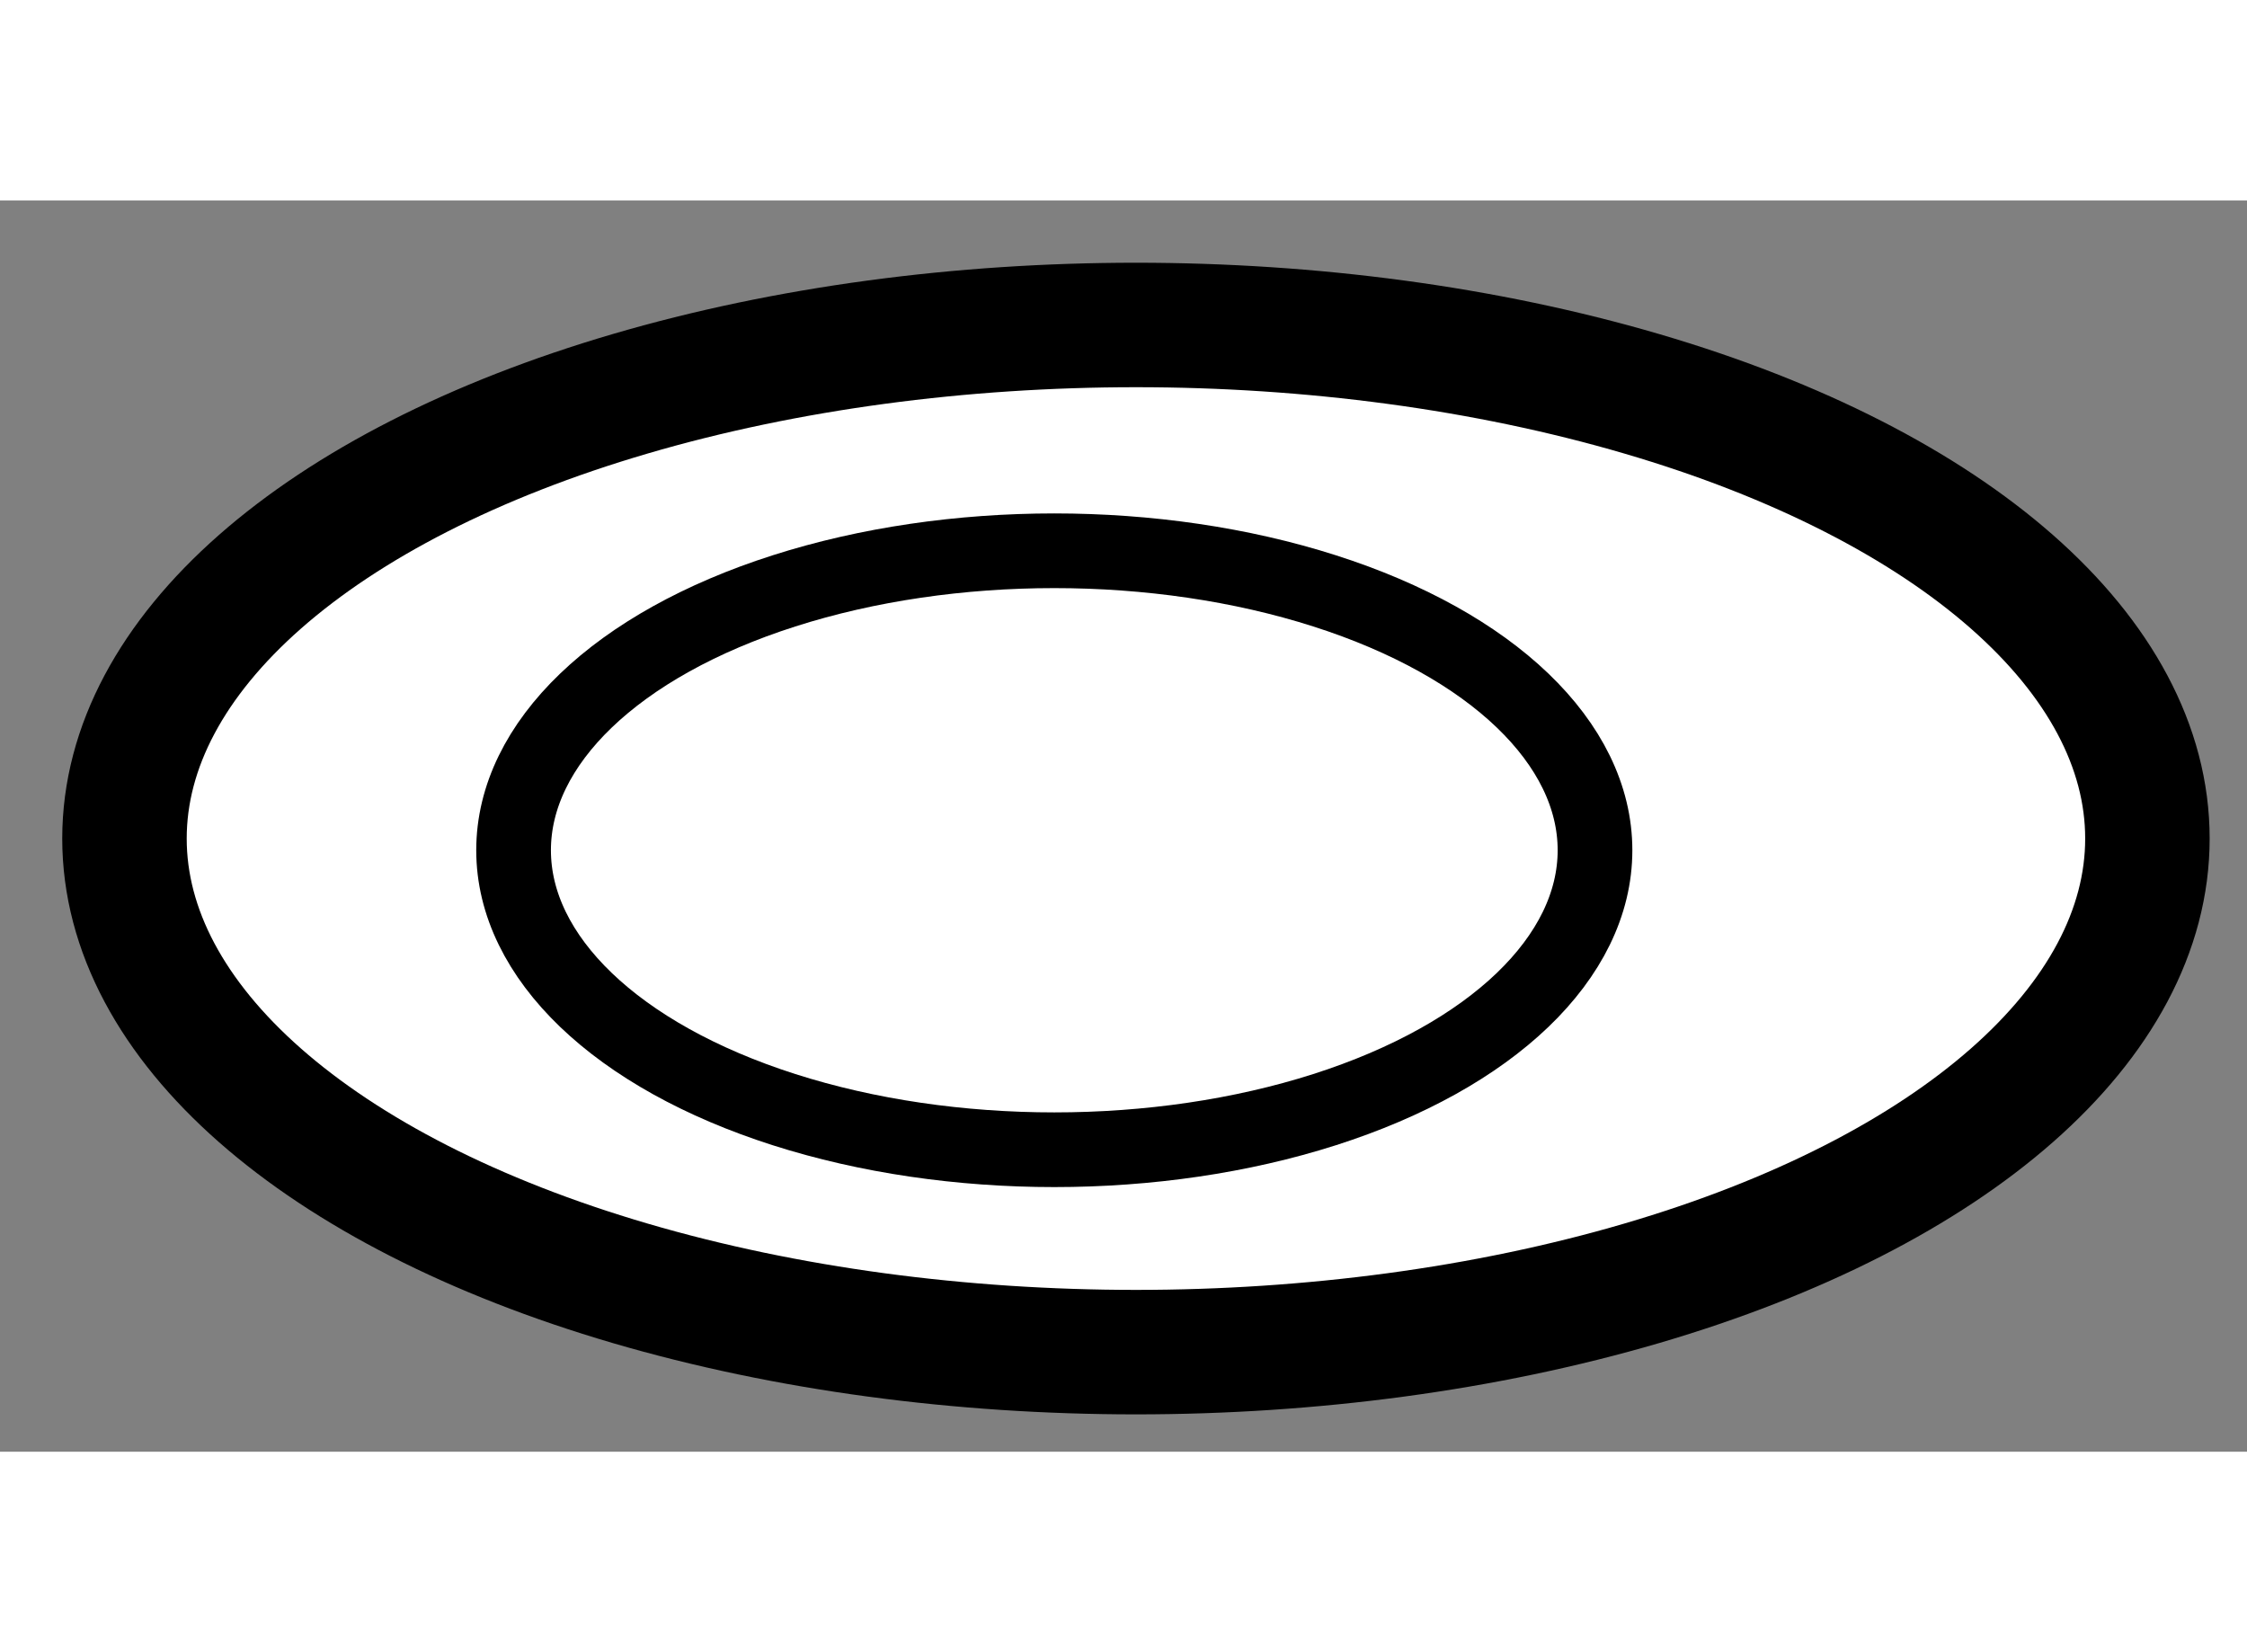
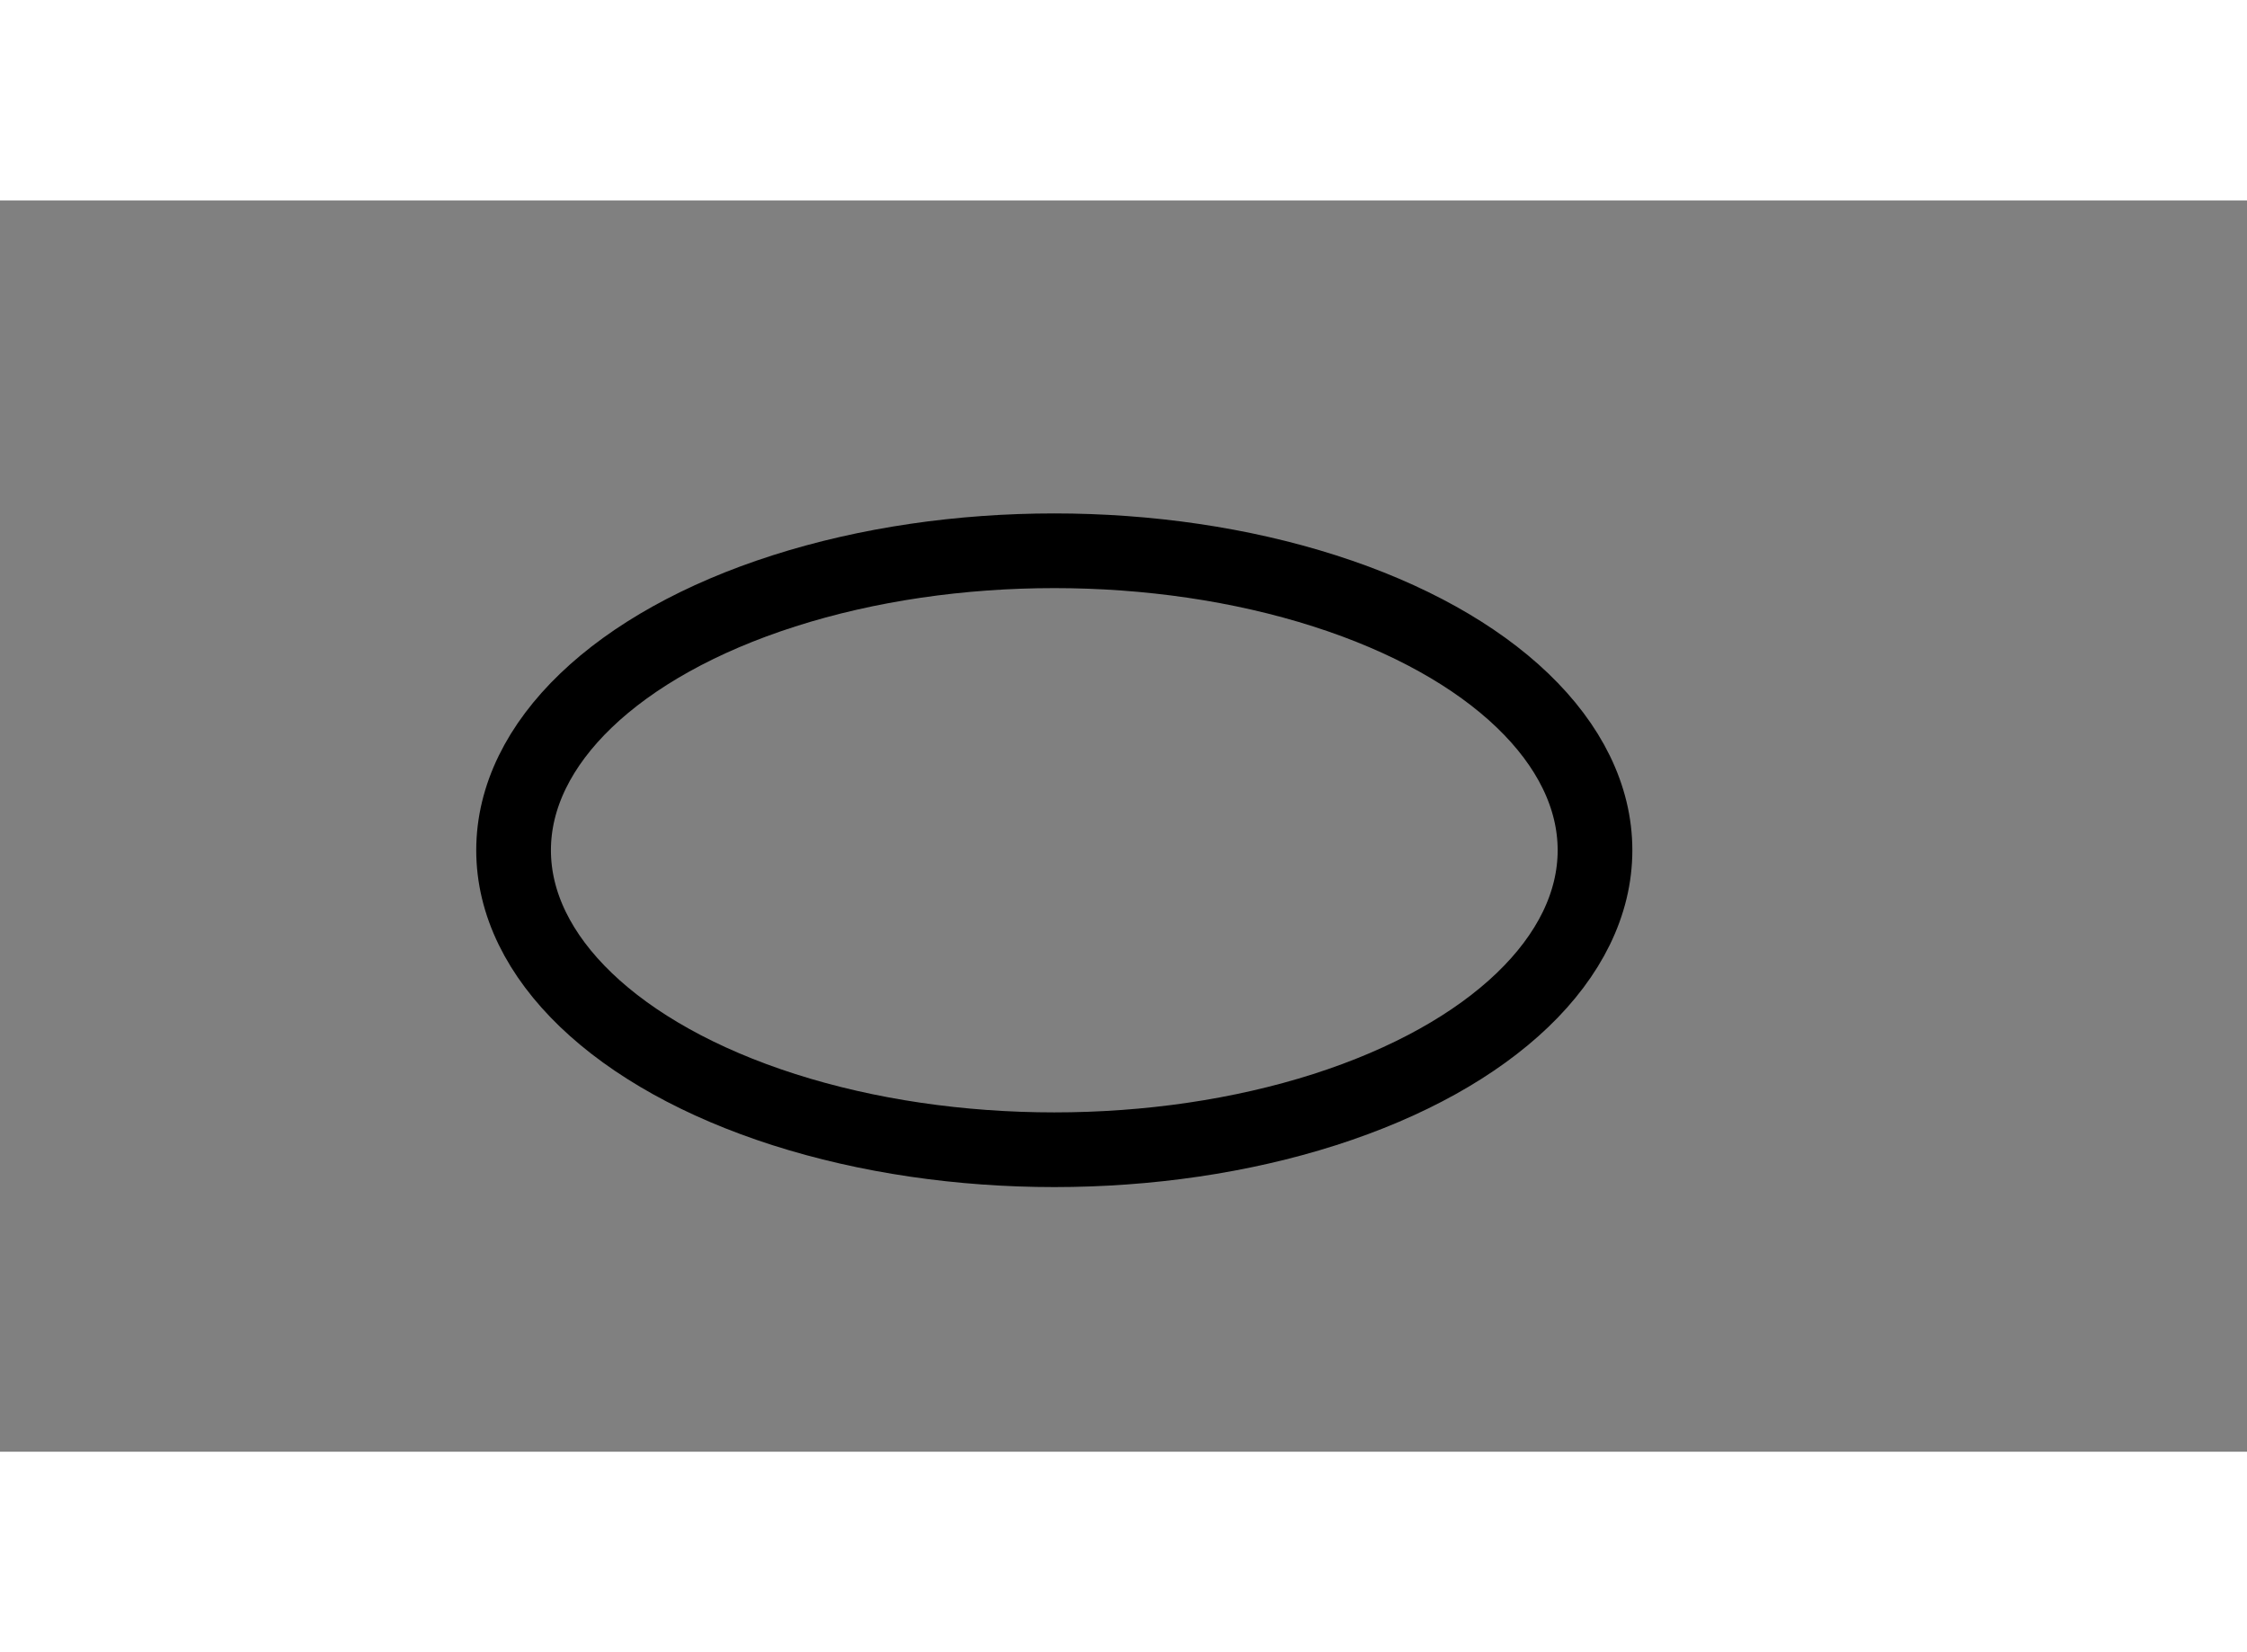
<svg xmlns="http://www.w3.org/2000/svg" version="1.1" x="0px" y="0px" width="244.8px" height="180px" viewBox="154.812 99.906 9.026 5.026" enable-background="new 0 0 244.8 180" xml:space="preserve">
  <rect x="154.812" y="99.906" width="9.026" height="5.026" fill="#808080" stroke="none" />
  <g>
-     <ellipse fill="#FFFFFF" stroke="#000000" stroke-width="0.5" cx="159.375" cy="102.469" rx="4.063" ry="2.063" />
    <ellipse fill="none" stroke="#000000" stroke-width="0.3" cx="159.047" cy="102.516" rx="2.172" ry="1.203" />
  </g>
</svg>